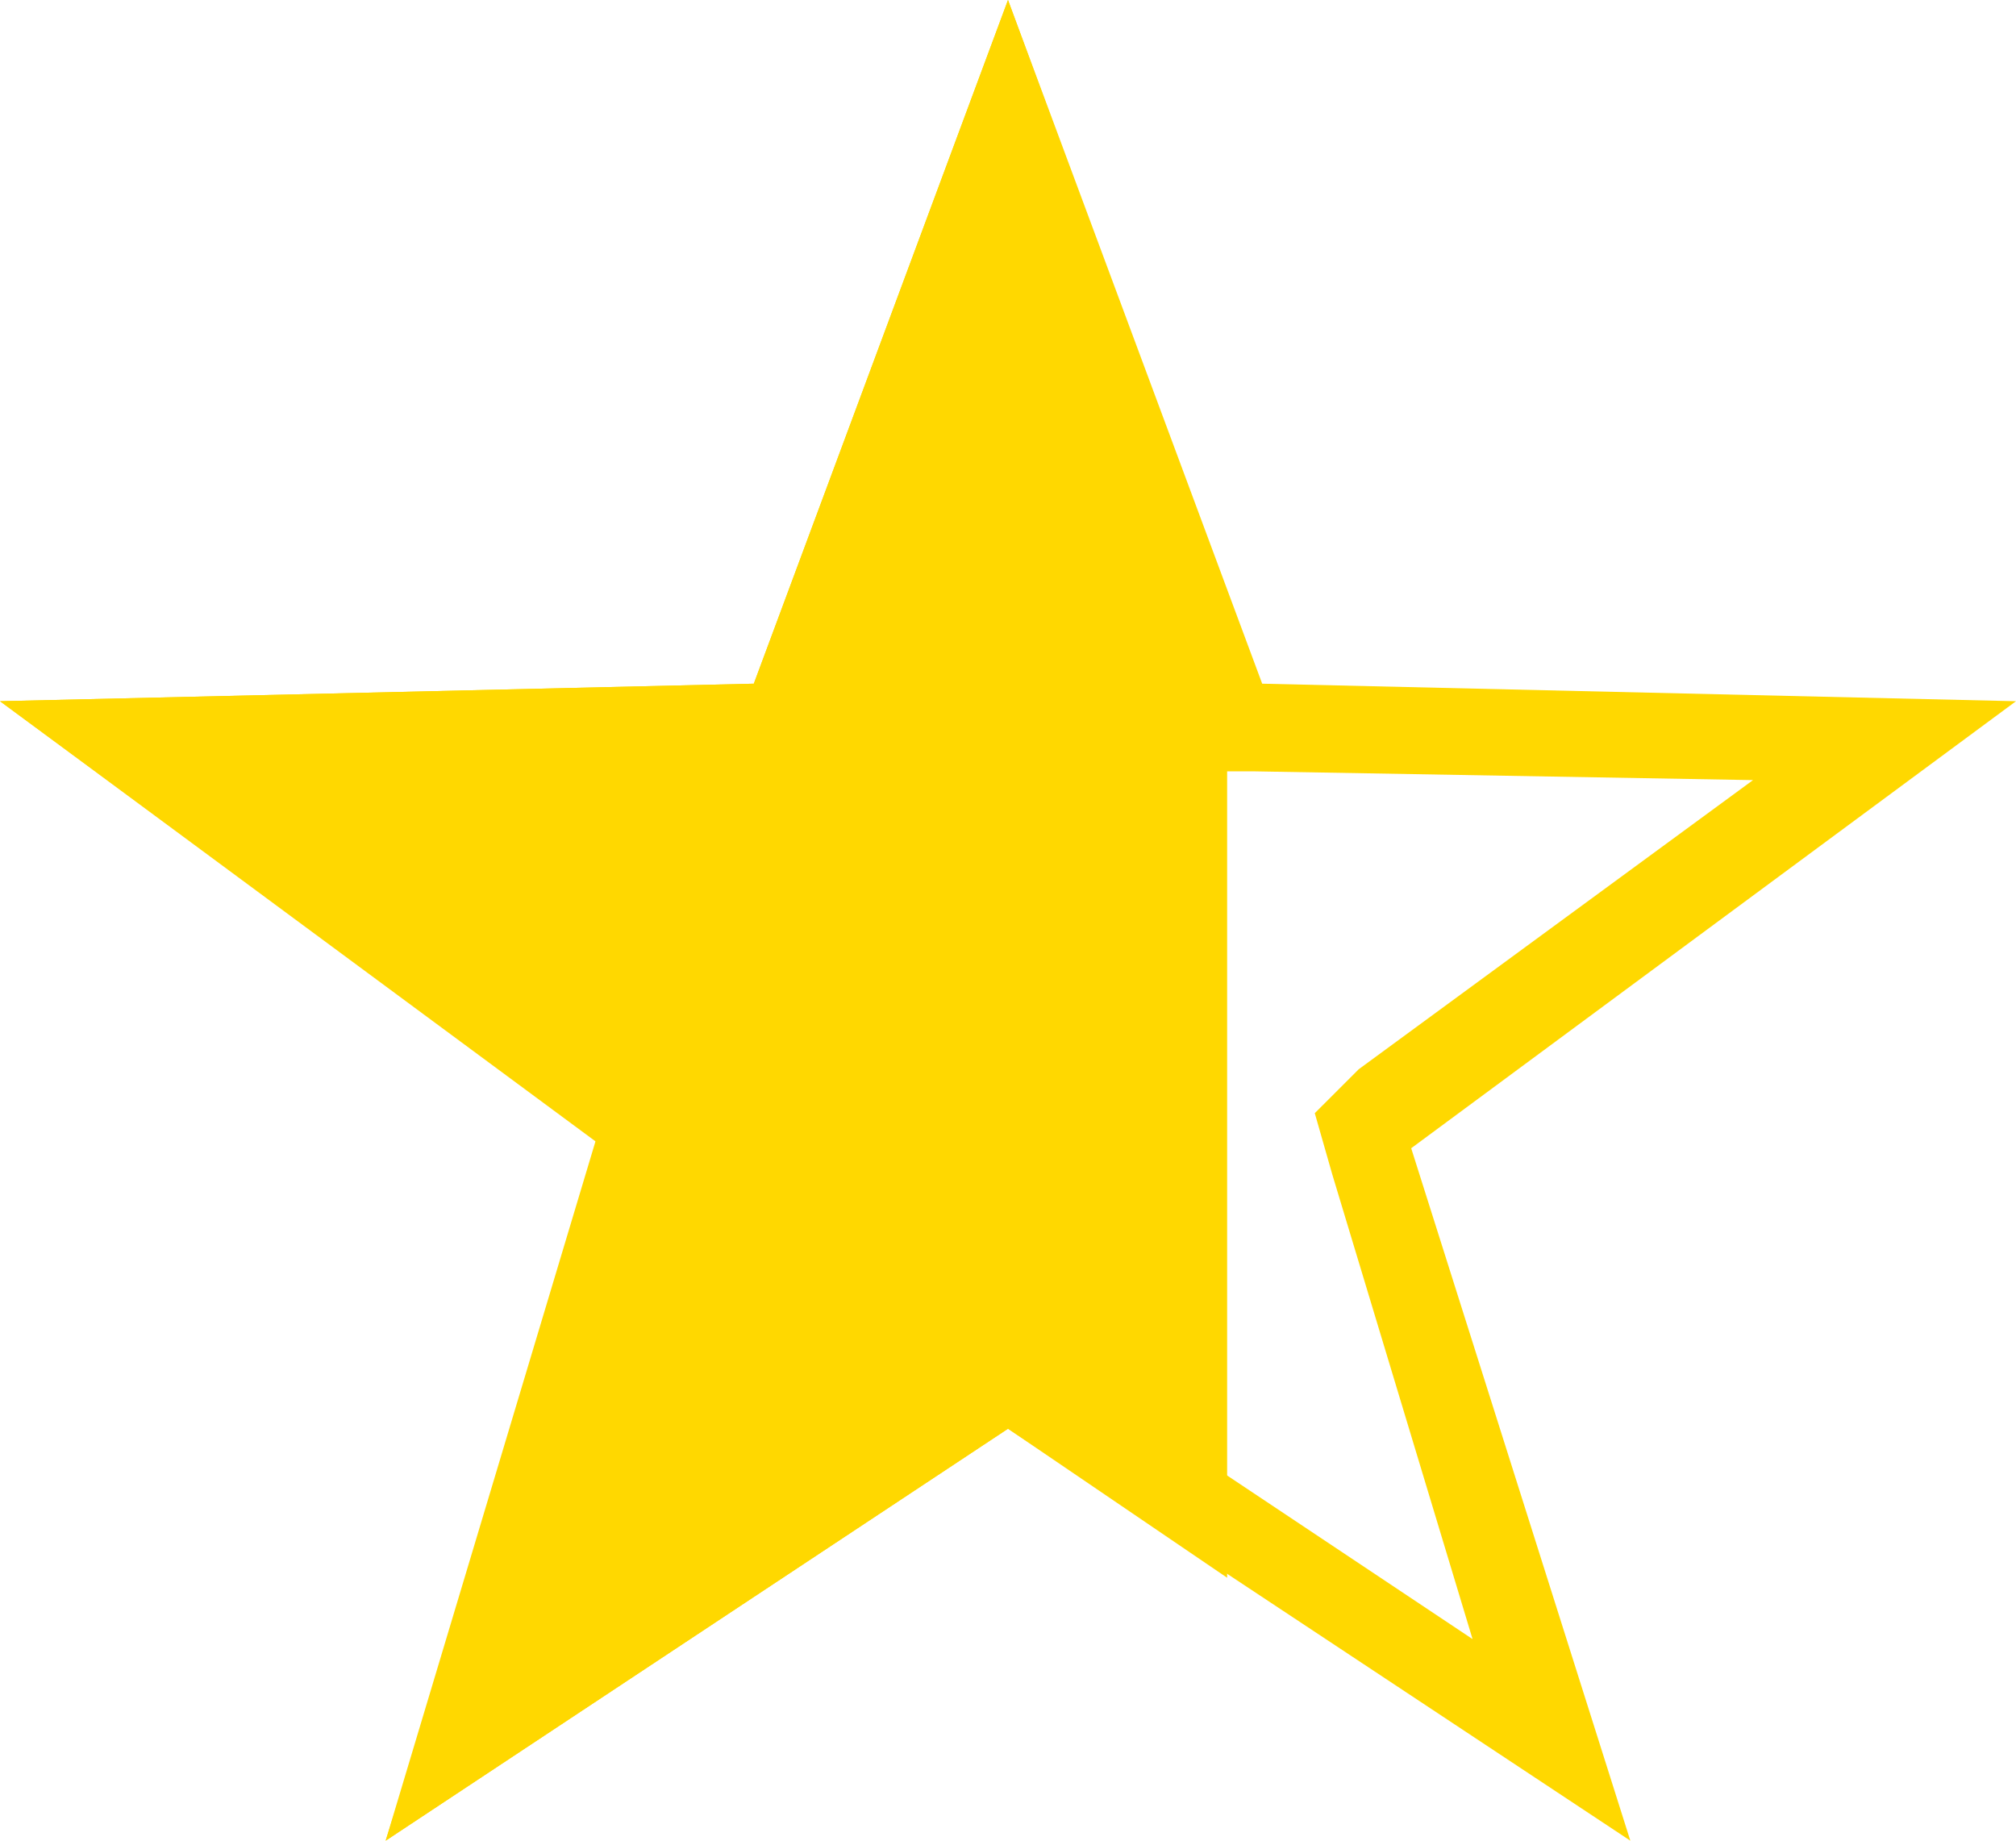
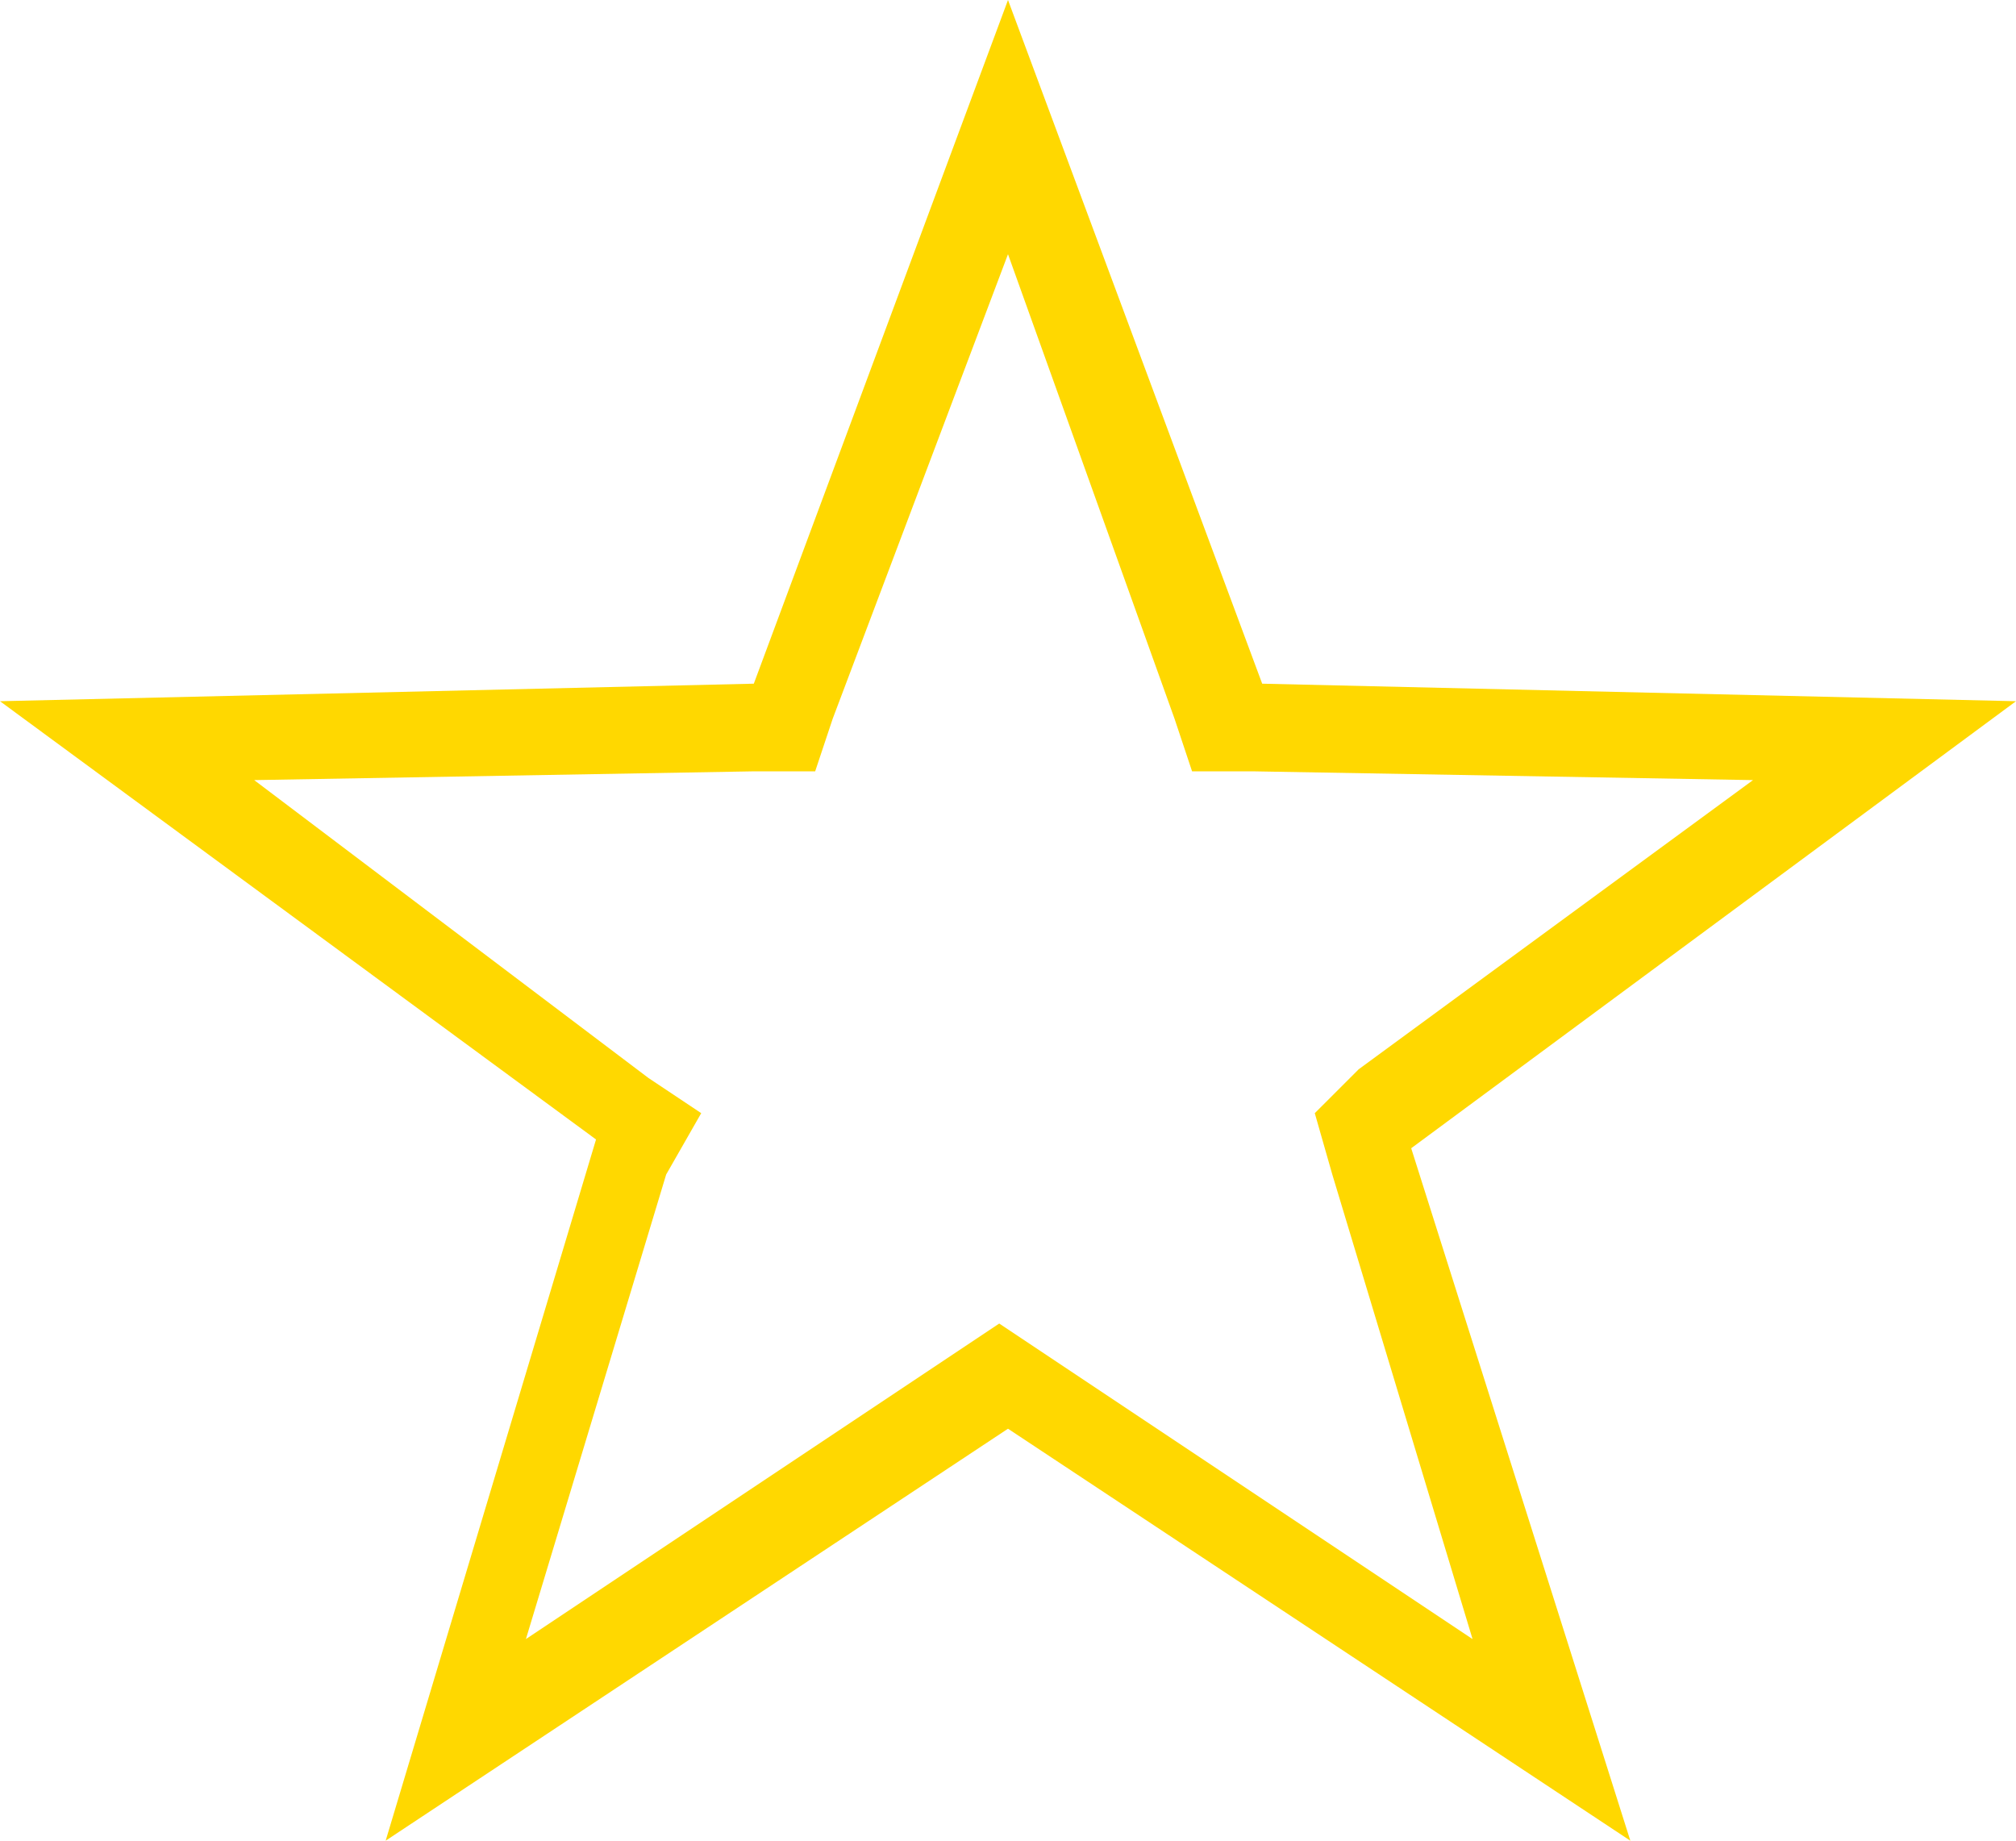
<svg xmlns="http://www.w3.org/2000/svg" version="1.1" id="组_1" x="0px" y="0px" viewBox="0 0 23 21" style="enable-background:new 0 0 23 21;" xml:space="preserve">
  <style type="text/css">
	.st0{fill-rule:evenodd;clip-rule:evenodd;fill:#FFD800;}
	.st1{fill:#FFD800;}
</style>
-   <path id="多边形_1_拷贝_3" class="st0" d="M14,18l-2.5-1.7L4.4,21l2.5-7.9L0,8l8.6-0.2L11.5,0L14,6.8V18z" />
  <g id="多边形_1_拷贝_6">
    <path class="st1" d="M11.5,2.9l1.9,5.3l0.2,0.6l0.7,0l5.7,0.1l-4.5,3.3L15,12.7l0.2,0.7l1.6,5.3l-4.8-3.2l-0.6-0.4l-0.6,0.4   l-4.8,3.2l1.6-5.3L8,12.7l-0.6-0.4L2.9,8.9l5.7-0.1l0.7,0l0.2-0.6L11.5,2.9 M11.5,0L8.6,7.8L0,8l6.8,5L4.4,21l7.1-4.7l7.1,4.7   l-2.5-7.9L23,8l-8.6-0.2L11.5,0L11.5,0z" />
  </g>
</svg>